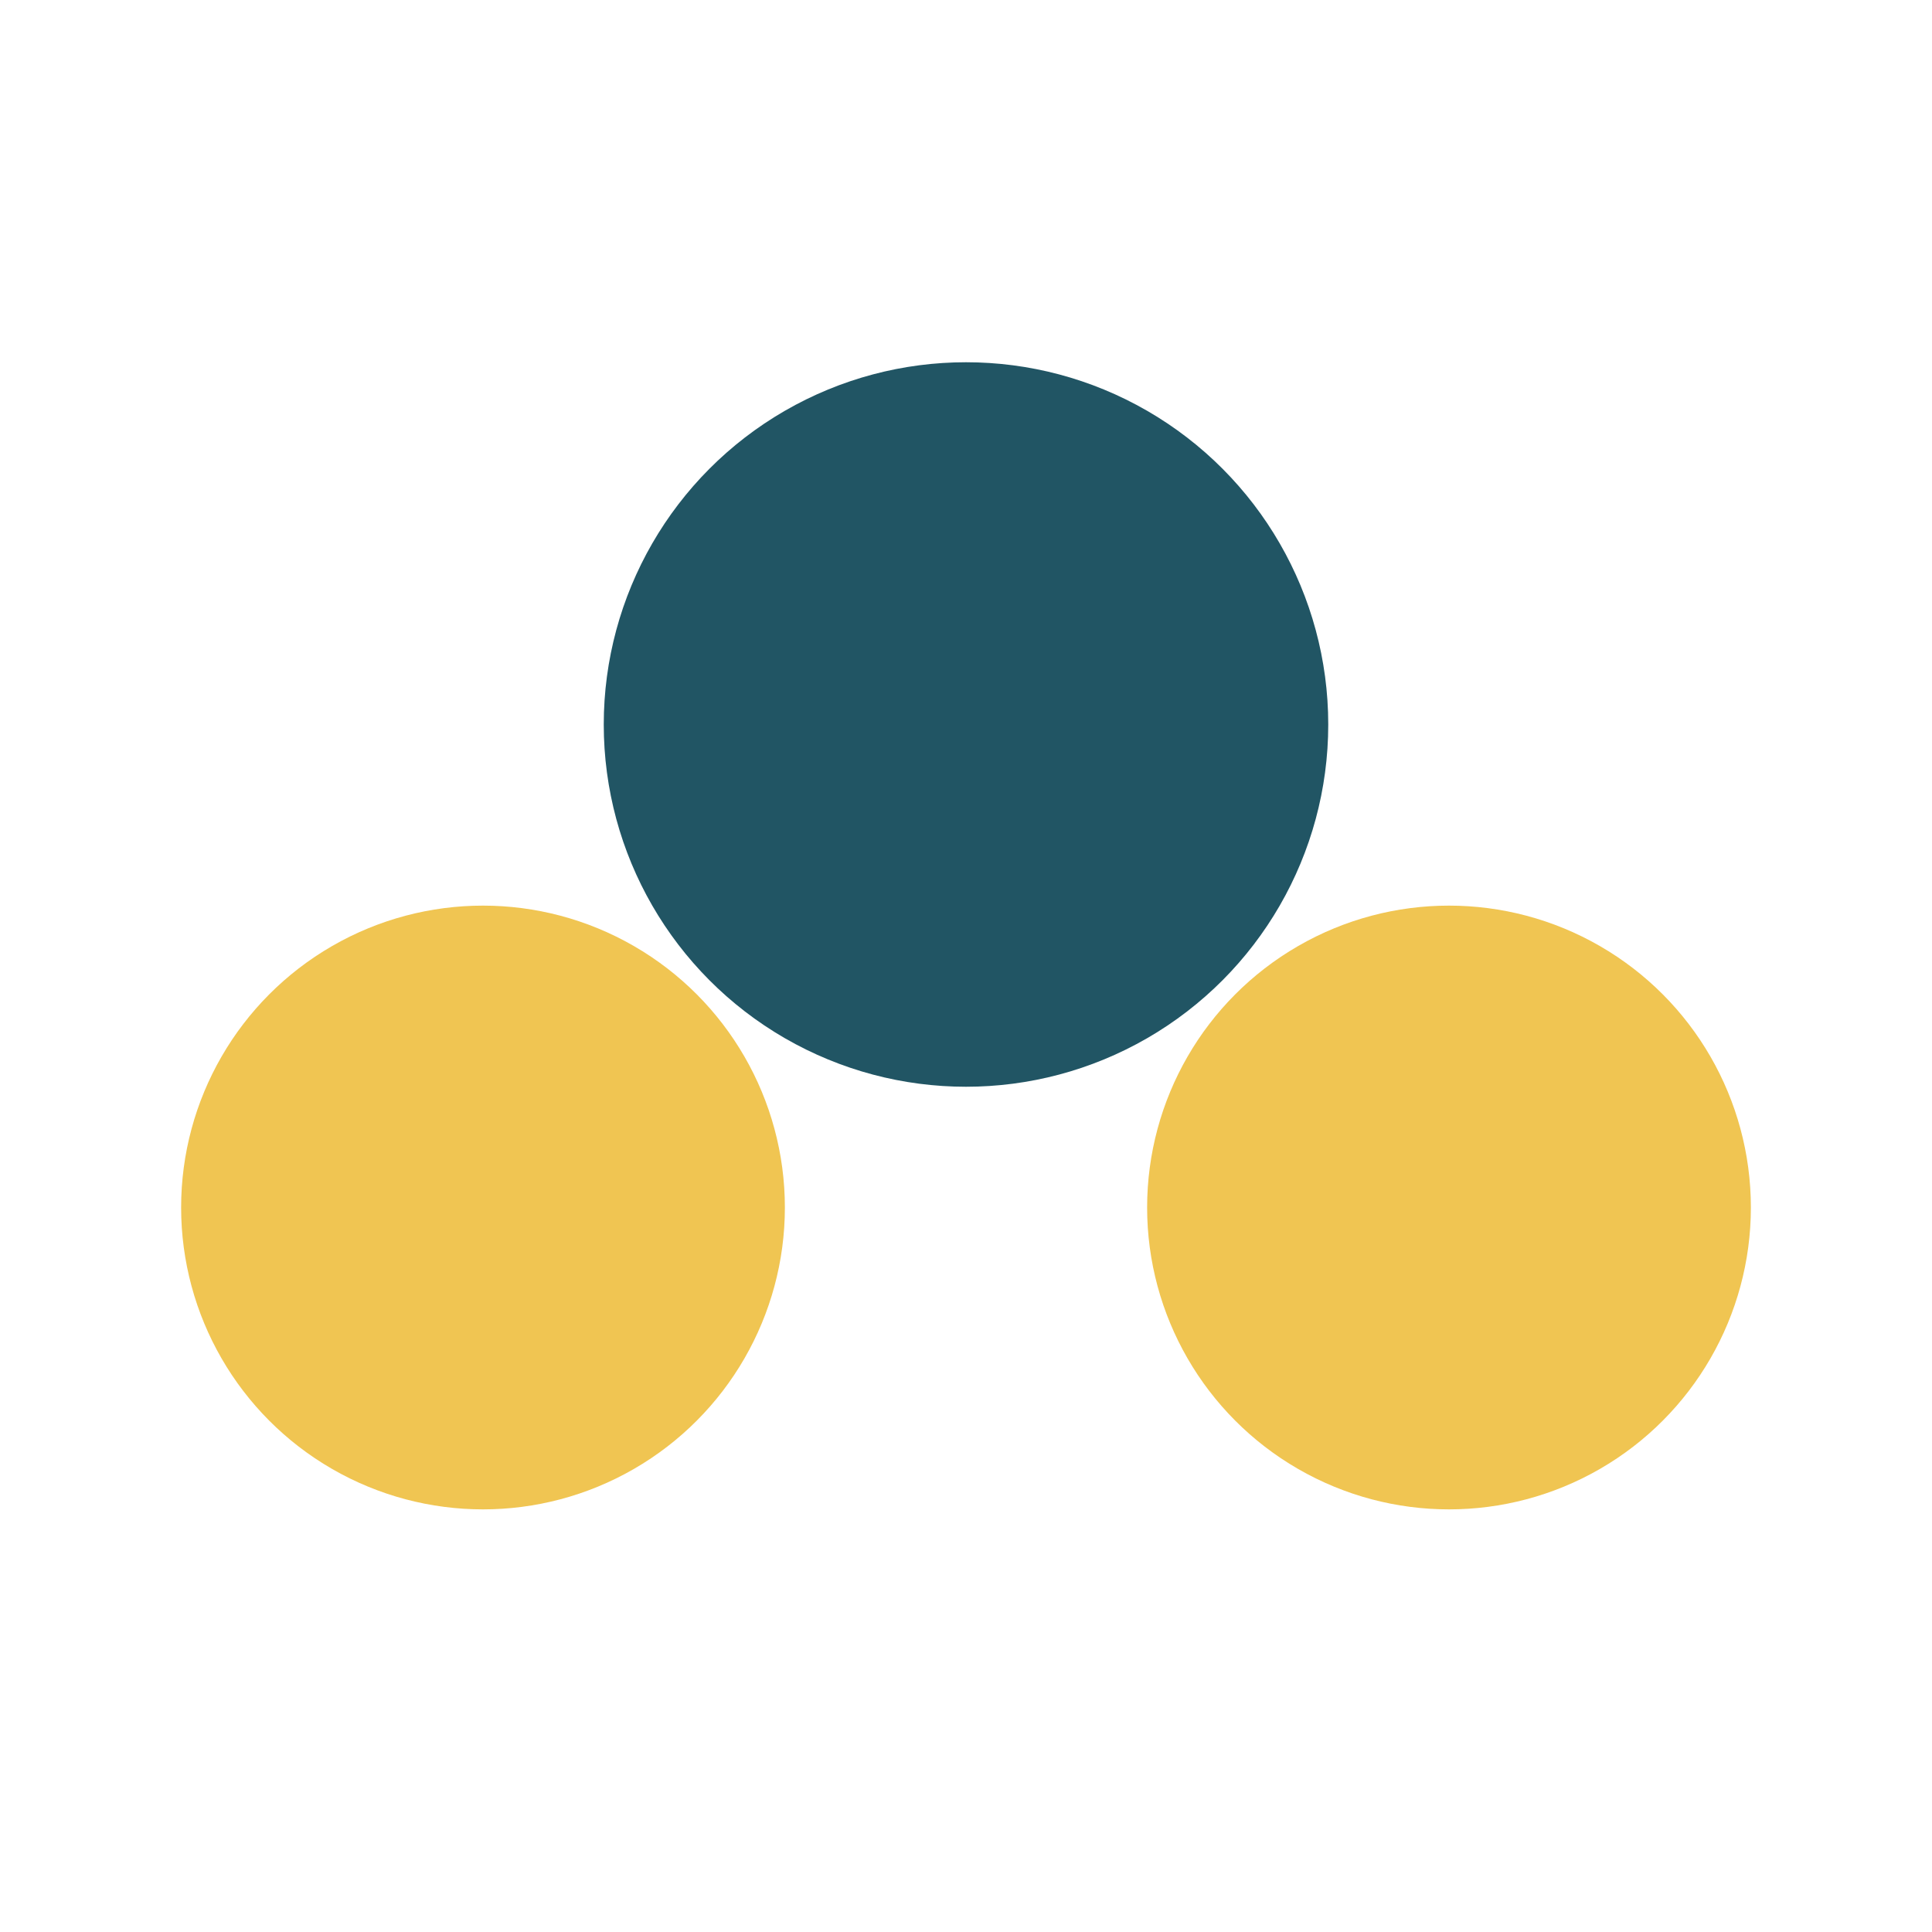
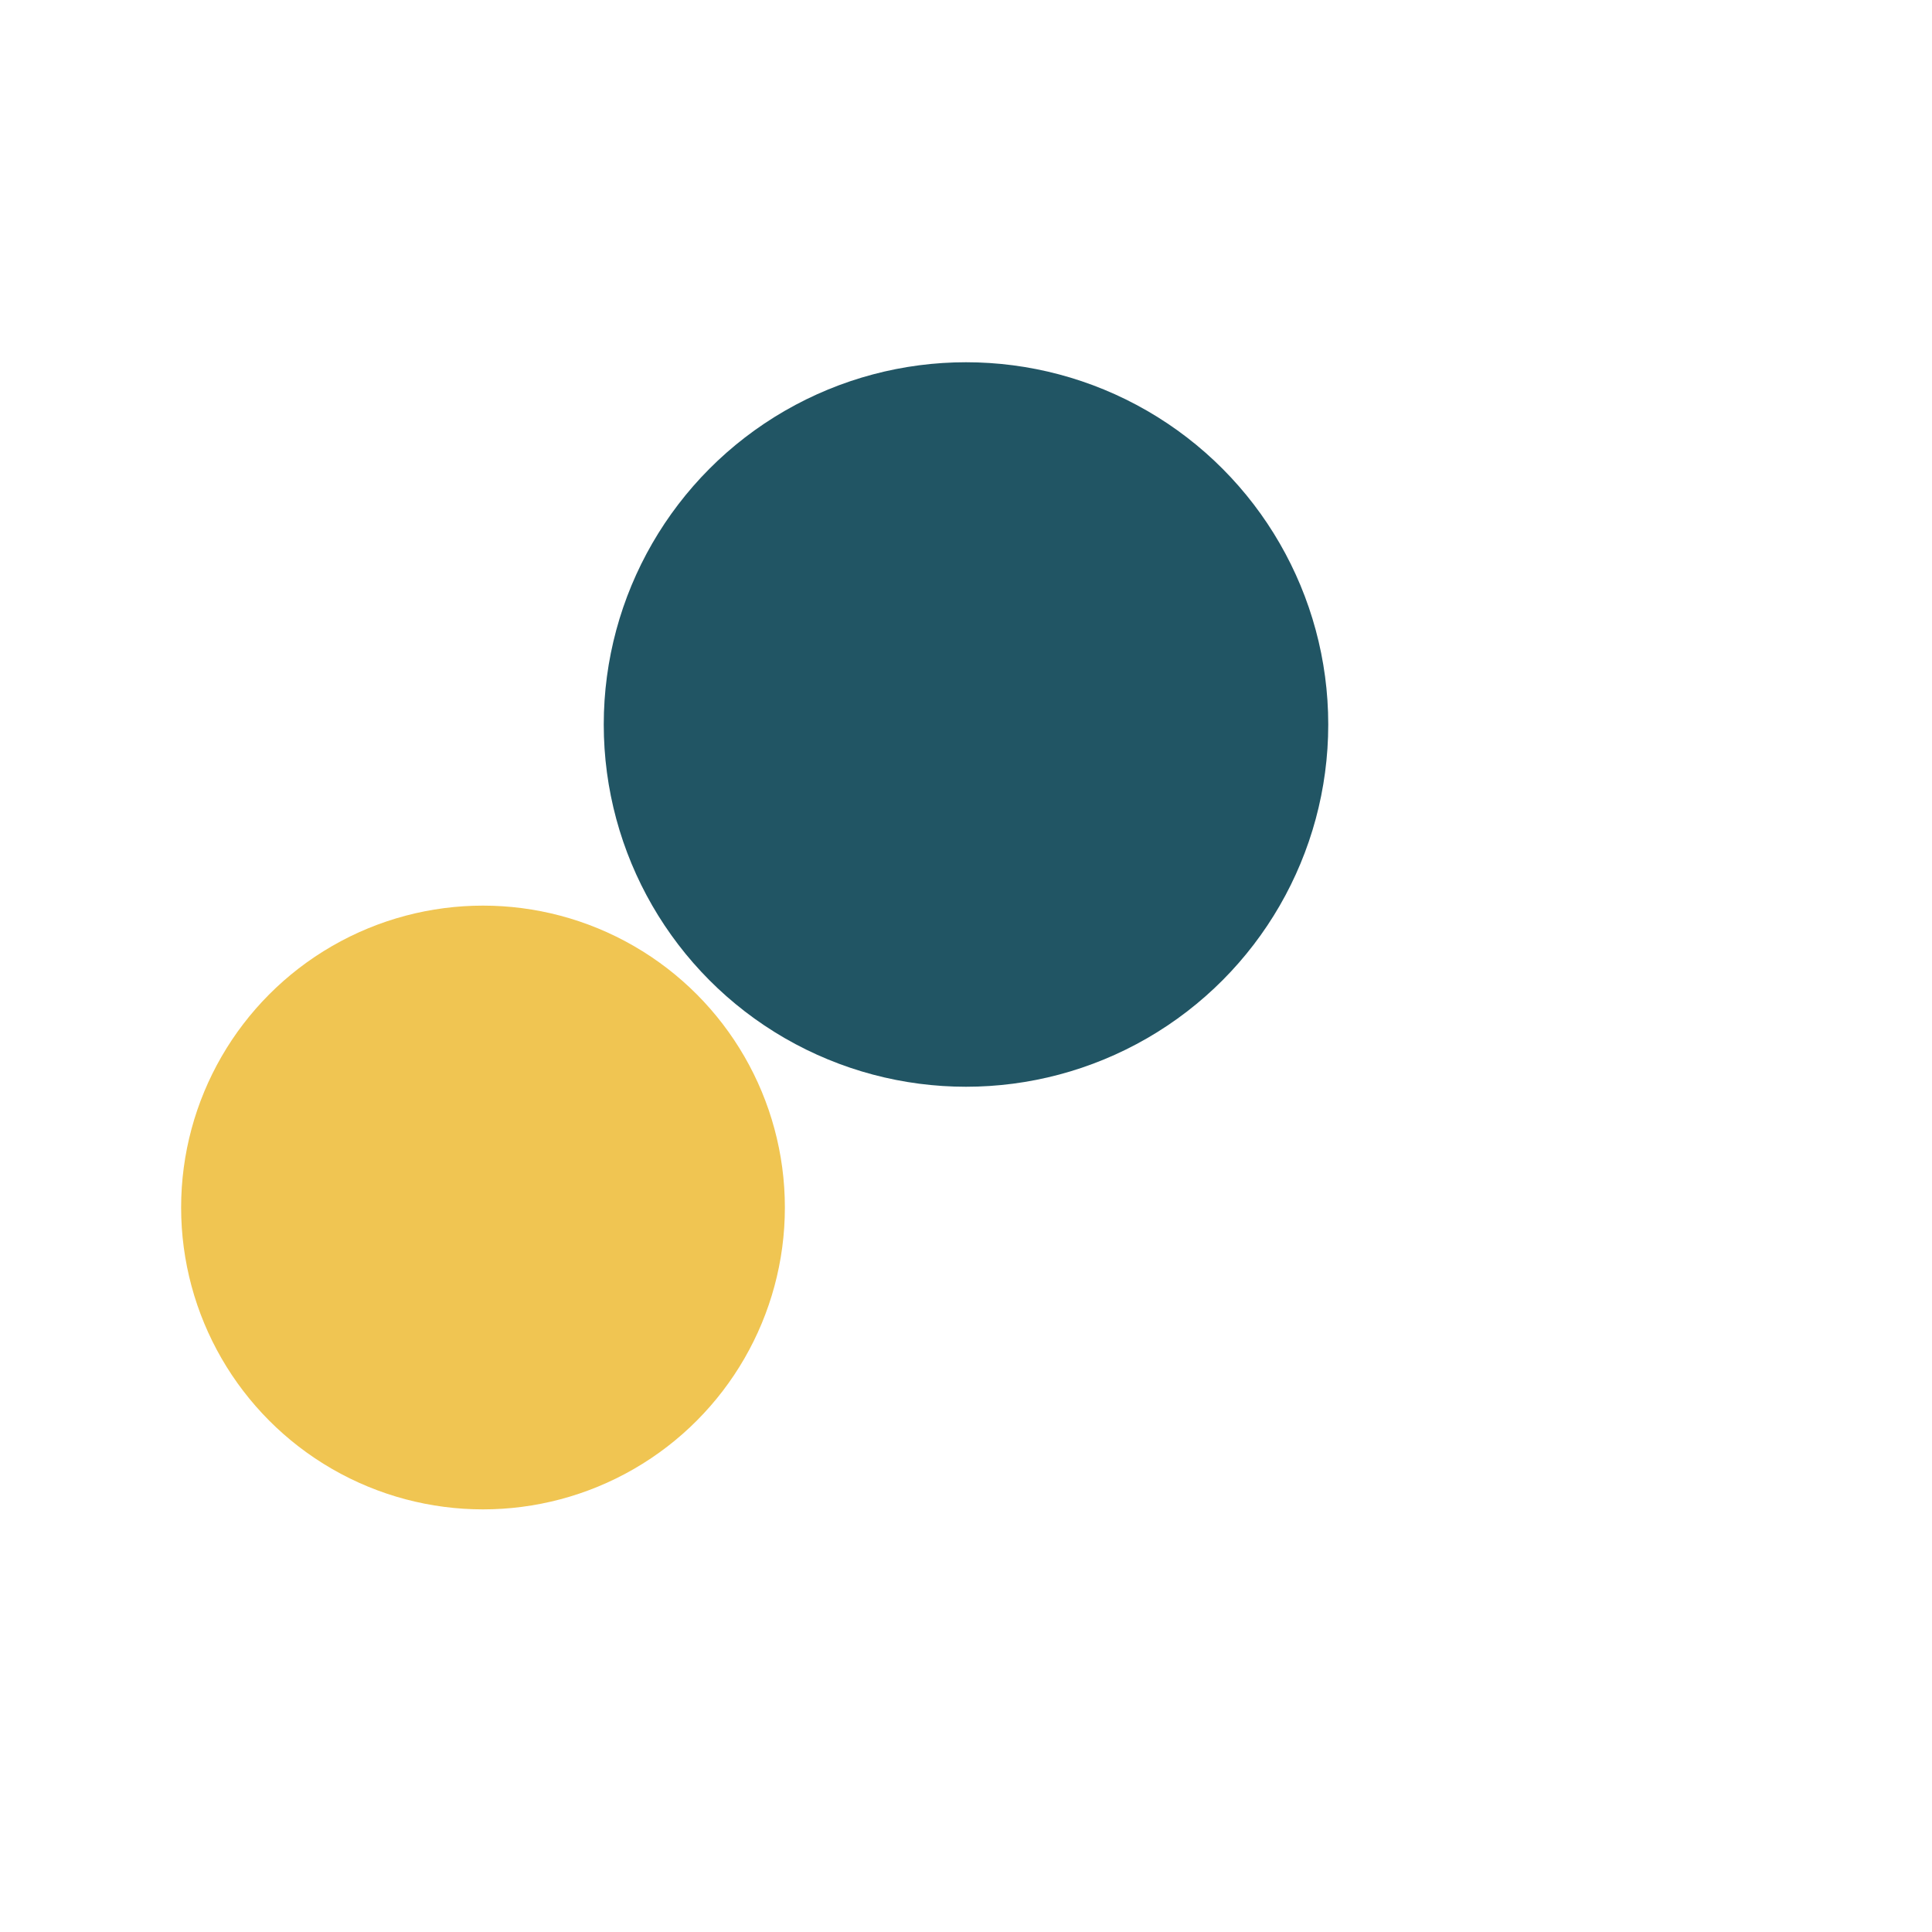
<svg xmlns="http://www.w3.org/2000/svg" width="32" height="32" viewBox="0 0 32 32">
  <circle cx="8" cy="20" r="5" fill="#F0C552" />
-   <circle cx="24" cy="20" r="5" fill="#F0C552" />
  <circle cx="16" cy="12" r="6" fill="#215564" />
</svg>